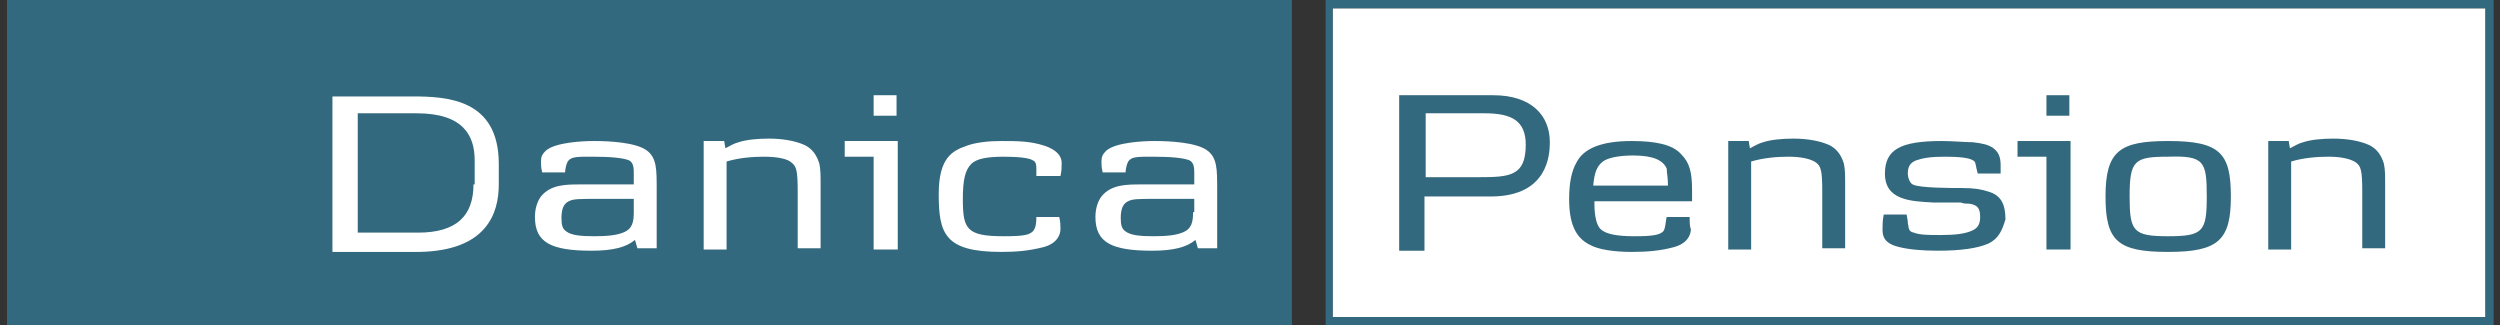
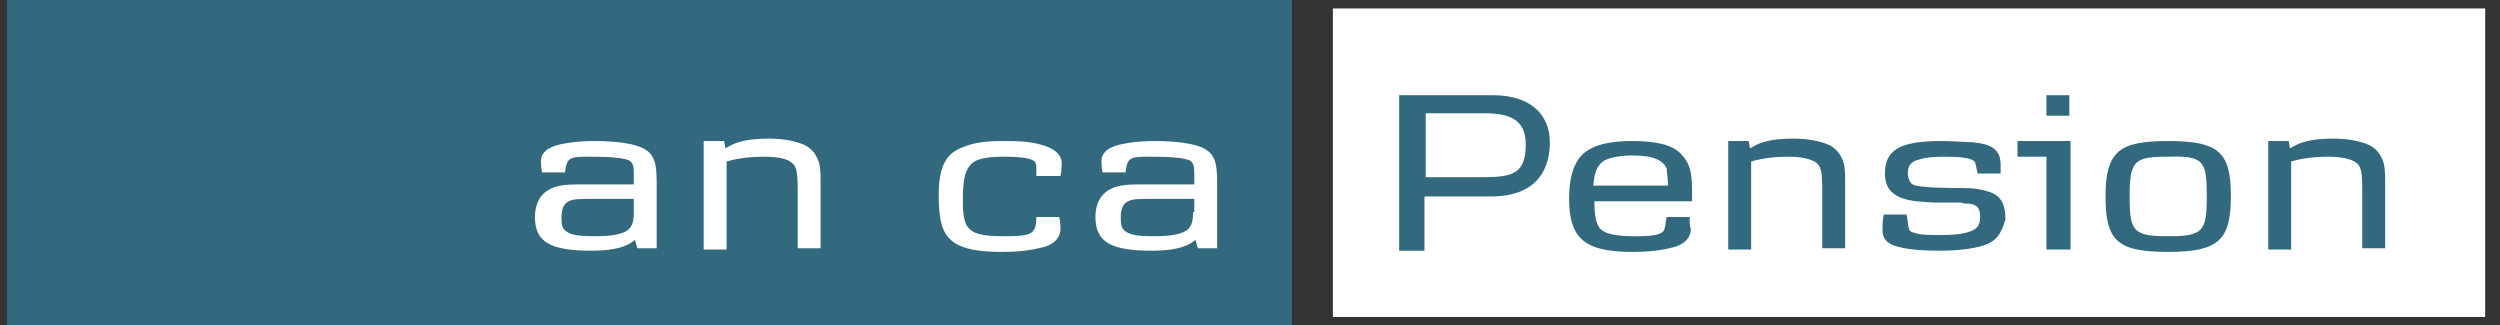
<svg xmlns="http://www.w3.org/2000/svg" width="169" height="22" viewBox="0 0 169 22" fill="none">
  <rect x="0" y="0" width="169" height="22" fill="#333333" stroke="none" />
  <g clip-path="url(#clip0_113_12032)">
-     <path d="M89.614 0V22H168.569V0H89.614ZM167.999 0.57C167.999 1.141 167.999 20.941 167.999 21.43C167.429 21.43 90.673 21.43 90.103 21.43C90.103 20.859 90.103 1.059 90.103 0.57C90.754 0.57 167.429 0.57 167.999 0.57Z" fill="#33697E" />
    <path d="M0.473 0V22H87.332V0H0.473Z" fill="#33697E" />
    <path d="M167.999 0.57C167.999 1.141 167.999 20.941 167.999 21.43C167.429 21.43 90.673 21.43 90.103 21.43C90.103 20.859 90.103 1.059 90.103 0.57C90.755 0.57 167.429 0.57 167.999 0.57Z" fill="white" />
-     <path d="M32.007 12.467C32.007 14.585 30.866 15.726 28.258 15.726H24.184V7.659H28.177C31.355 7.659 32.088 9.207 32.088 10.837V12.467H32.007ZM33.718 12.467V11.082C33.718 6.681 30.214 6.519 27.851 6.519H22.473V17.03H28.34C32.903 16.948 33.718 14.422 33.718 12.467Z" fill="white" />
    <path d="M42.844 14.341C42.844 14.993 42.762 15.482 42.11 15.726C41.703 15.889 41.133 15.97 40.155 15.97C39.177 15.97 38.607 15.889 38.281 15.644C38.036 15.482 37.955 15.237 37.955 14.748C37.955 14.096 38.118 13.77 38.444 13.607C38.77 13.444 39.095 13.444 40.318 13.444H42.844V14.341ZM44.392 16.948V12.874C44.392 12.141 44.392 11.57 44.31 11.163C44.229 10.755 44.066 10.43 43.74 10.185C43.007 9.615 41.133 9.533 40.155 9.533C39.421 9.533 37.547 9.615 36.895 10.185C36.651 10.43 36.569 10.593 36.569 10.918C36.569 11.082 36.569 11.326 36.651 11.652H38.199C38.199 11.489 38.281 11 38.444 10.837C38.688 10.593 39.014 10.593 40.073 10.593C41.295 10.593 42.11 10.674 42.518 10.837C42.844 11 42.844 11.407 42.844 11.733V12.467H39.258C38.281 12.467 37.221 12.467 36.569 13.281C36.325 13.607 36.162 14.096 36.162 14.667C36.162 16.378 37.221 16.948 39.992 16.948C41.458 16.948 42.355 16.704 42.925 16.215L43.088 16.785H44.392V16.948Z" fill="white" />
    <path d="M53.925 16.948V12.956C53.925 11.57 53.843 11.244 53.517 11C53.273 10.755 52.621 10.593 51.643 10.593C50.829 10.593 49.932 10.674 49.117 10.918V16.867H47.569V9.533H48.955L49.036 10.022C49.362 9.859 49.606 9.696 49.932 9.615C50.421 9.452 51.154 9.37 51.969 9.37C52.947 9.37 53.762 9.533 54.332 9.778C54.903 10.022 55.229 10.511 55.392 11.082C55.473 11.489 55.473 11.815 55.473 12.63V16.785H53.925V16.948Z" fill="white" />
-     <path d="M59.058 7.822V6.437H60.606V7.822H59.058ZM59.058 16.948V10.593H57.103V9.533H60.688V16.867H59.058V16.948Z" fill="white" />
    <path d="M71.688 15.482C71.688 15.889 71.443 16.459 70.547 16.704C69.569 16.948 68.754 17.03 67.695 17.03C63.866 17.03 63.458 15.807 63.458 13.118C63.458 10.593 64.436 10.185 65.332 9.859C65.984 9.615 66.88 9.533 67.695 9.533C68.754 9.533 69.651 9.533 70.629 9.859C71.362 10.104 71.769 10.511 71.769 11C71.769 11.244 71.769 11.57 71.688 11.896H70.058V11.407C70.058 11.244 70.058 10.918 69.814 10.837C69.569 10.674 68.836 10.593 67.858 10.593C66.636 10.593 65.984 10.755 65.658 11.082C65.251 11.489 65.088 12.141 65.088 13.444C65.088 15.482 65.332 15.97 67.858 15.97C69.162 15.97 69.569 15.889 69.814 15.644C70.058 15.4 70.058 14.911 70.058 14.667H71.606C71.688 14.993 71.688 15.319 71.688 15.482Z" fill="white" />
    <path d="M80.651 14.341C80.651 14.993 80.57 15.482 79.918 15.726C79.51 15.889 78.94 15.97 77.962 15.97C76.984 15.97 76.414 15.889 76.088 15.644C75.844 15.482 75.762 15.237 75.762 14.748C75.762 14.096 75.925 13.77 76.251 13.607C76.577 13.444 76.903 13.444 78.125 13.444H80.733V14.341H80.651ZM82.281 16.948V12.874C82.281 12.141 82.281 11.57 82.199 11.163C82.118 10.755 81.955 10.43 81.629 10.185C80.895 9.615 79.021 9.533 78.044 9.533C77.31 9.533 75.436 9.615 74.784 10.185C74.54 10.43 74.458 10.593 74.458 10.918C74.458 11.082 74.458 11.326 74.54 11.652H76.088C76.088 11.489 76.169 11 76.332 10.837C76.577 10.593 76.903 10.593 77.962 10.593C79.184 10.593 79.999 10.674 80.407 10.837C80.733 11 80.733 11.407 80.733 11.733V12.467H77.147C76.169 12.467 75.11 12.467 74.458 13.281C74.214 13.607 74.051 14.096 74.051 14.667C74.051 16.378 75.11 16.948 77.881 16.948C79.347 16.948 80.244 16.704 80.814 16.215L80.977 16.785H82.281V16.948Z" fill="white" />
    <path d="M103.14 9.778C103.14 11.896 102.081 11.978 99.962 11.978C96.458 11.978 97.192 11.978 96.377 11.978V7.659H100.369C102.162 7.659 103.14 8.148 103.14 9.778ZM104.769 9.615C104.769 7.822 103.547 6.437 100.94 6.437H94.584V16.948H96.295V13.281C98.332 13.281 98.251 13.281 100.94 13.281C104.606 13.2 104.769 10.511 104.769 9.615Z" fill="#33697E" />
    <path d="M112.755 12.548H107.703C107.784 11.652 107.947 11.244 108.355 10.918C108.681 10.674 109.414 10.511 110.392 10.511C111.777 10.511 112.429 10.837 112.673 11.407C112.673 11.733 112.755 11.978 112.755 12.548ZM114.221 14.667H112.673C112.592 14.911 112.592 15.482 112.429 15.644C112.184 15.889 111.695 15.97 110.473 15.97C109.251 15.97 108.518 15.807 108.192 15.482C107.947 15.237 107.784 14.667 107.784 13.77V13.607H114.384C114.384 13.281 114.384 13.118 114.384 12.874C114.384 11.652 114.221 11 113.651 10.43C113.081 9.778 111.94 9.533 110.31 9.533C108.273 9.533 107.051 10.022 106.562 11C106.236 11.57 106.073 12.385 106.073 13.444C106.073 15.074 106.481 16.052 107.458 16.541C108.029 16.867 109.088 17.03 110.31 17.03C111.37 17.03 112.266 16.948 113.162 16.704C114.058 16.459 114.303 15.889 114.303 15.482C114.221 15.319 114.221 14.993 114.221 14.667Z" fill="#33697E" />
    <path d="M123.184 16.948V12.956C123.184 11.57 123.103 11.244 122.777 11C122.451 10.755 121.799 10.593 120.903 10.593C120.088 10.593 119.192 10.674 118.377 10.918V16.867H116.829V9.533H118.214L118.295 10.022C118.621 9.859 118.866 9.696 119.192 9.615C119.68 9.452 120.414 9.37 121.229 9.37C122.206 9.37 123.021 9.533 123.592 9.778C124.162 10.022 124.488 10.511 124.651 11.082C124.732 11.489 124.732 11.815 124.732 12.63V16.785H123.184V16.948Z" fill="#33697E" />
    <path d="M134.429 16.459C133.695 16.785 132.555 16.948 131.006 16.948C129.947 16.948 129.051 16.867 128.399 16.704C127.666 16.541 127.258 16.215 127.258 15.563C127.258 15.237 127.258 14.911 127.34 14.504H128.888C128.969 14.911 128.969 14.993 128.969 15.074C129.051 15.4 128.969 15.644 129.377 15.726C129.784 15.889 130.436 15.889 131.169 15.889C132.147 15.889 132.881 15.807 133.369 15.563C133.695 15.4 133.858 15.155 133.858 14.667C133.858 14.096 133.695 13.852 133.125 13.77C132.962 13.77 132.718 13.77 132.555 13.689C132.473 13.689 132.066 13.689 131.577 13.689C131.332 13.689 131.006 13.689 130.681 13.689C129.132 13.607 127.421 13.526 127.421 11.733C127.421 10.104 128.481 9.533 131.251 9.533C131.984 9.533 132.881 9.615 133.369 9.615C134.021 9.696 134.429 9.778 134.755 10.022C135.081 10.267 135.243 10.593 135.243 11.163C135.243 11.326 135.243 11.489 135.243 11.733H133.695L133.614 11.407C133.532 11 133.532 10.918 133.369 10.837C133.125 10.674 132.473 10.593 131.495 10.593C130.518 10.593 130.029 10.674 129.54 10.837C129.132 11 128.969 11.244 128.969 11.733C128.969 12.059 129.132 12.385 129.295 12.467C129.703 12.711 131.903 12.711 132.636 12.711C133.451 12.711 133.94 12.793 134.429 12.956C135.243 13.2 135.569 13.77 135.569 14.83C135.325 15.644 135.081 16.133 134.429 16.459Z" fill="#33697E" />
    <path d="M138.34 7.822V6.437H139.888V7.822H138.34ZM138.34 16.948V10.593H136.384V9.533H139.969V16.867H138.34V16.948Z" fill="#33697E" />
    <path d="M149.177 13.281C149.177 15.644 148.933 15.97 146.57 15.97C144.207 15.97 143.962 15.644 143.962 13.281C143.962 10.837 144.288 10.593 146.57 10.593C149.014 10.511 149.177 10.918 149.177 13.281ZM150.807 13.281C150.807 10.348 150.073 9.533 146.57 9.533C143.31 9.533 142.333 10.185 142.333 13.281C142.333 16.296 143.147 17.03 146.57 17.03C149.992 17.03 150.807 16.215 150.807 13.281Z" fill="#33697E" />
    <path d="M159.688 16.948V12.956C159.688 11.57 159.607 11.244 159.281 11C158.955 10.755 158.303 10.593 157.407 10.593C156.592 10.593 155.695 10.674 154.881 10.918V16.867H153.333V9.533H154.718L154.799 10.022C155.125 9.859 155.37 9.696 155.695 9.615C156.184 9.452 156.918 9.37 157.733 9.37C158.71 9.37 159.525 9.533 160.095 9.778C160.666 10.022 160.992 10.511 161.155 11.082C161.236 11.489 161.236 11.815 161.236 12.63V16.785H159.688V16.948Z" fill="#33697E" />
  </g>
  <defs>
    <clipPath id="clip0_113_12032">
      <rect width="168.096" height="22" fill="white" transform="translate(0.473)" />
    </clipPath>
  </defs>
</svg>